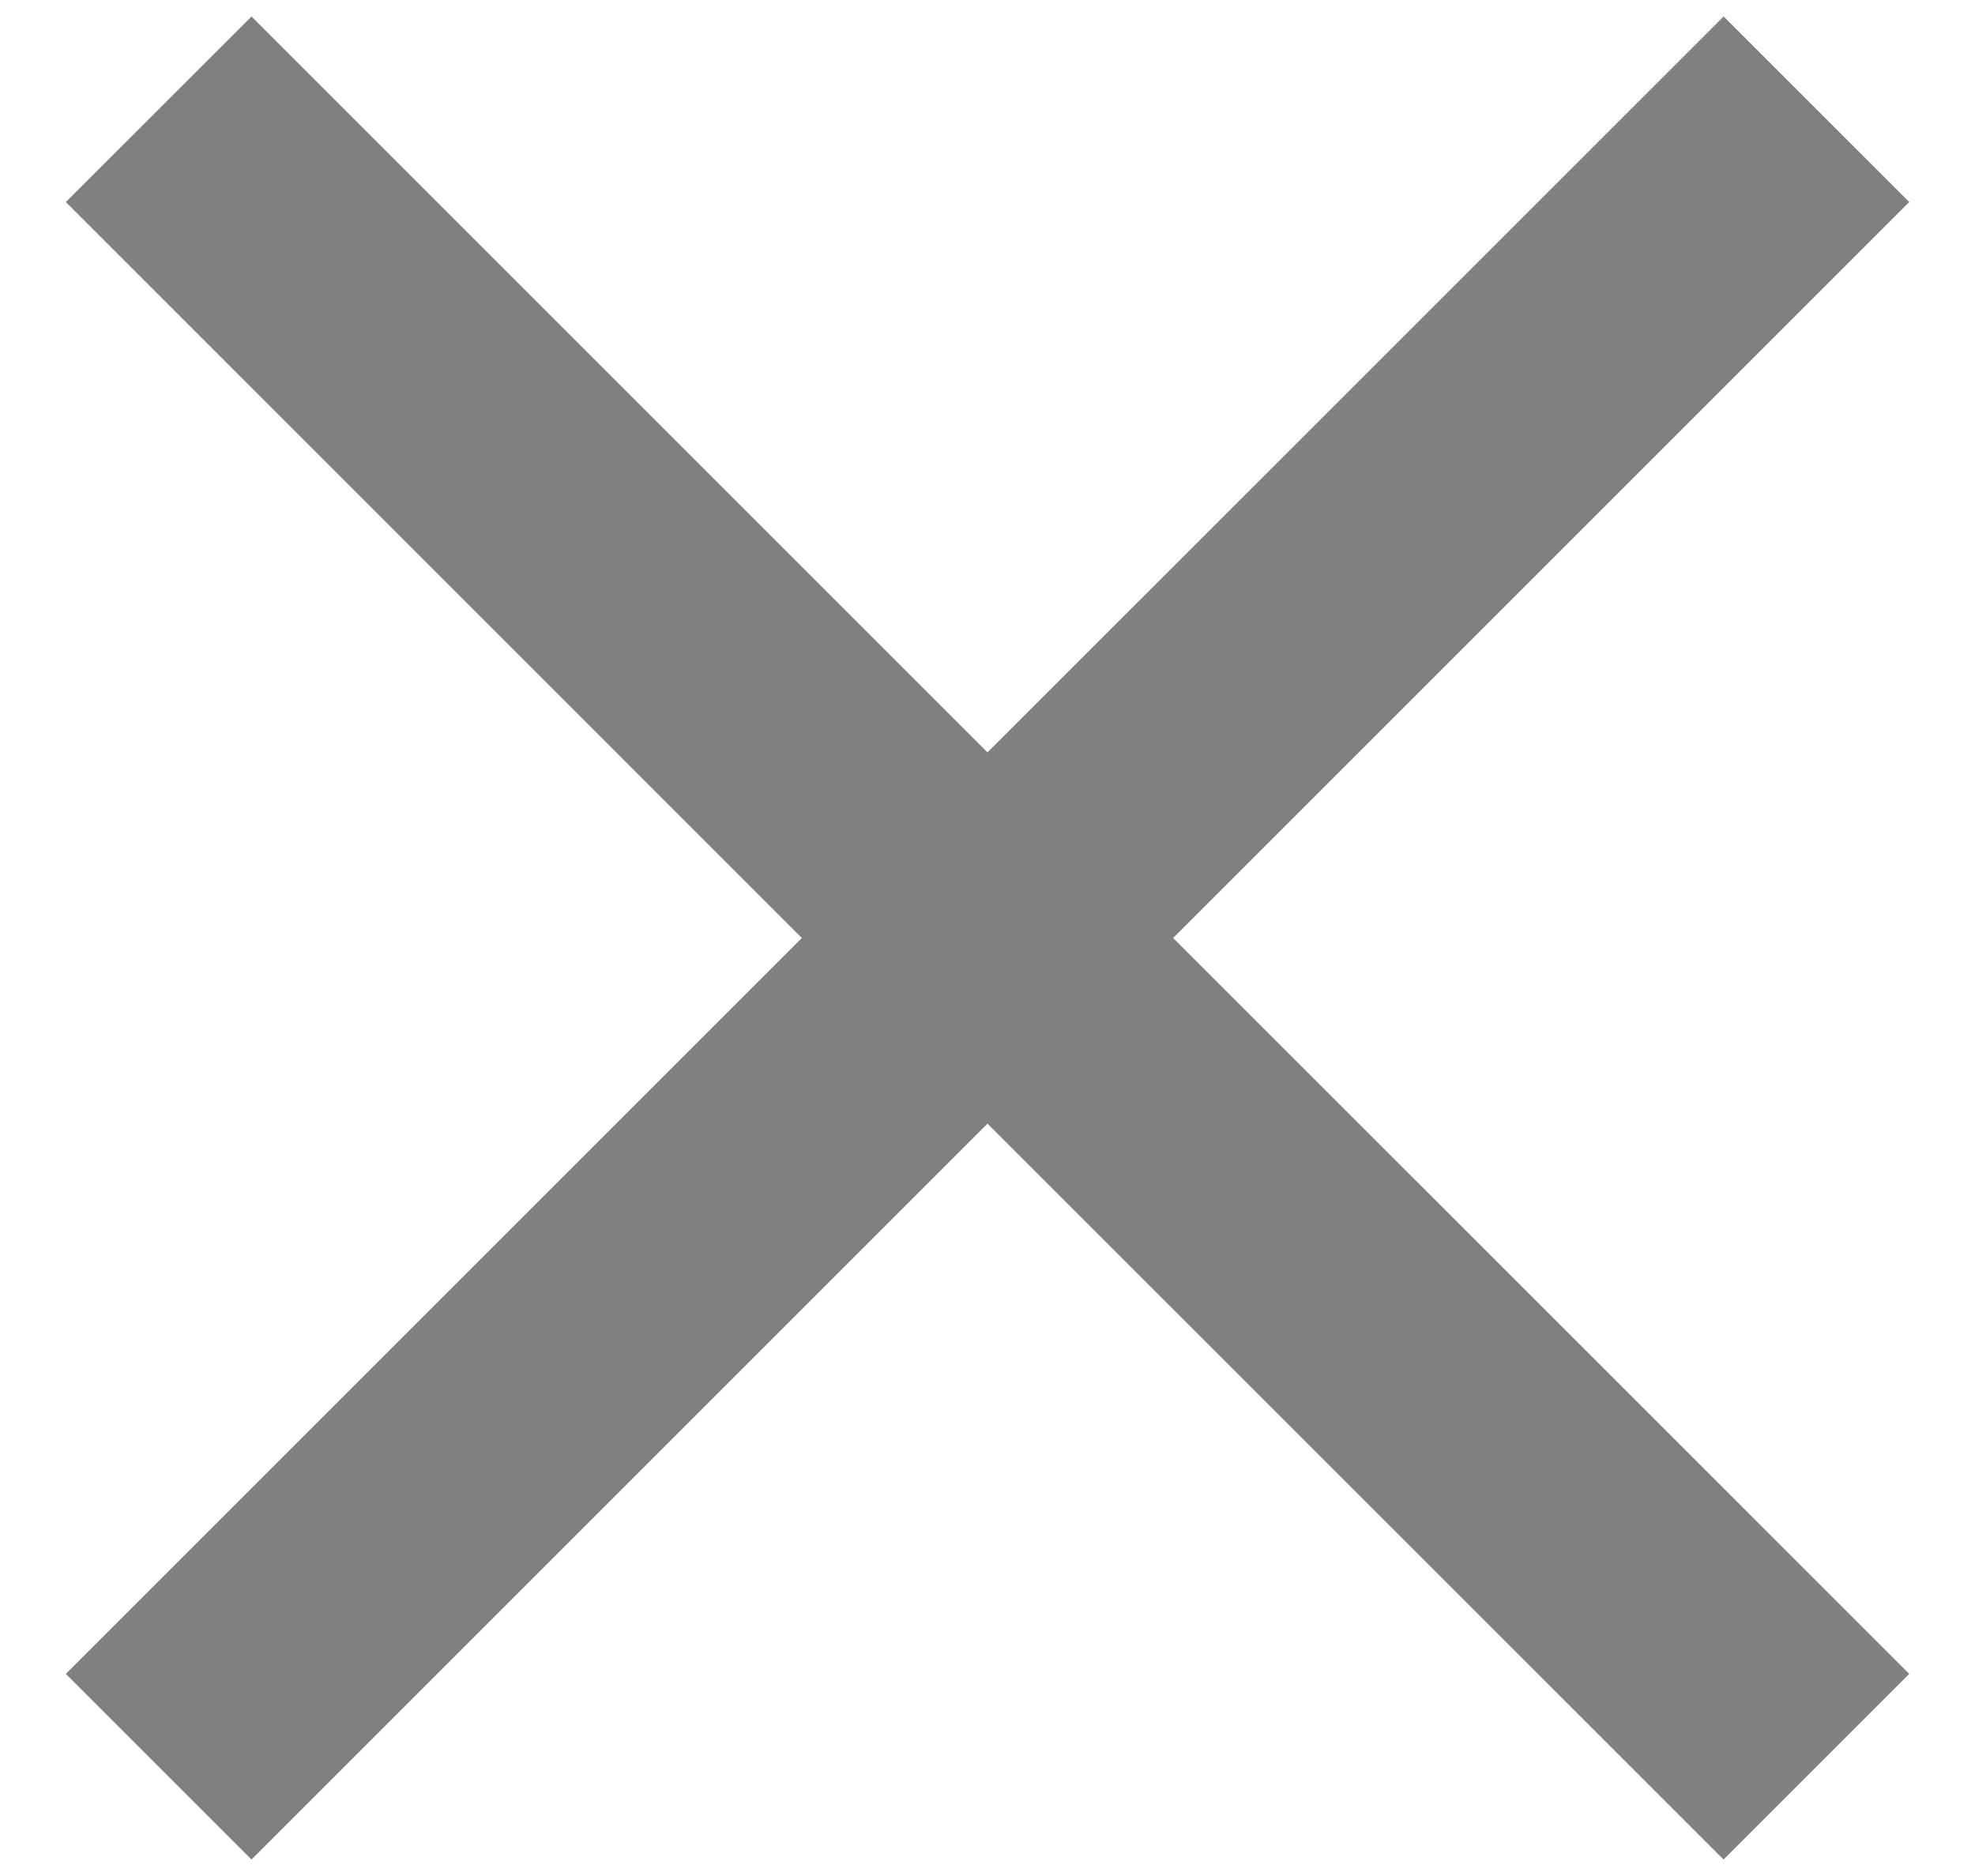
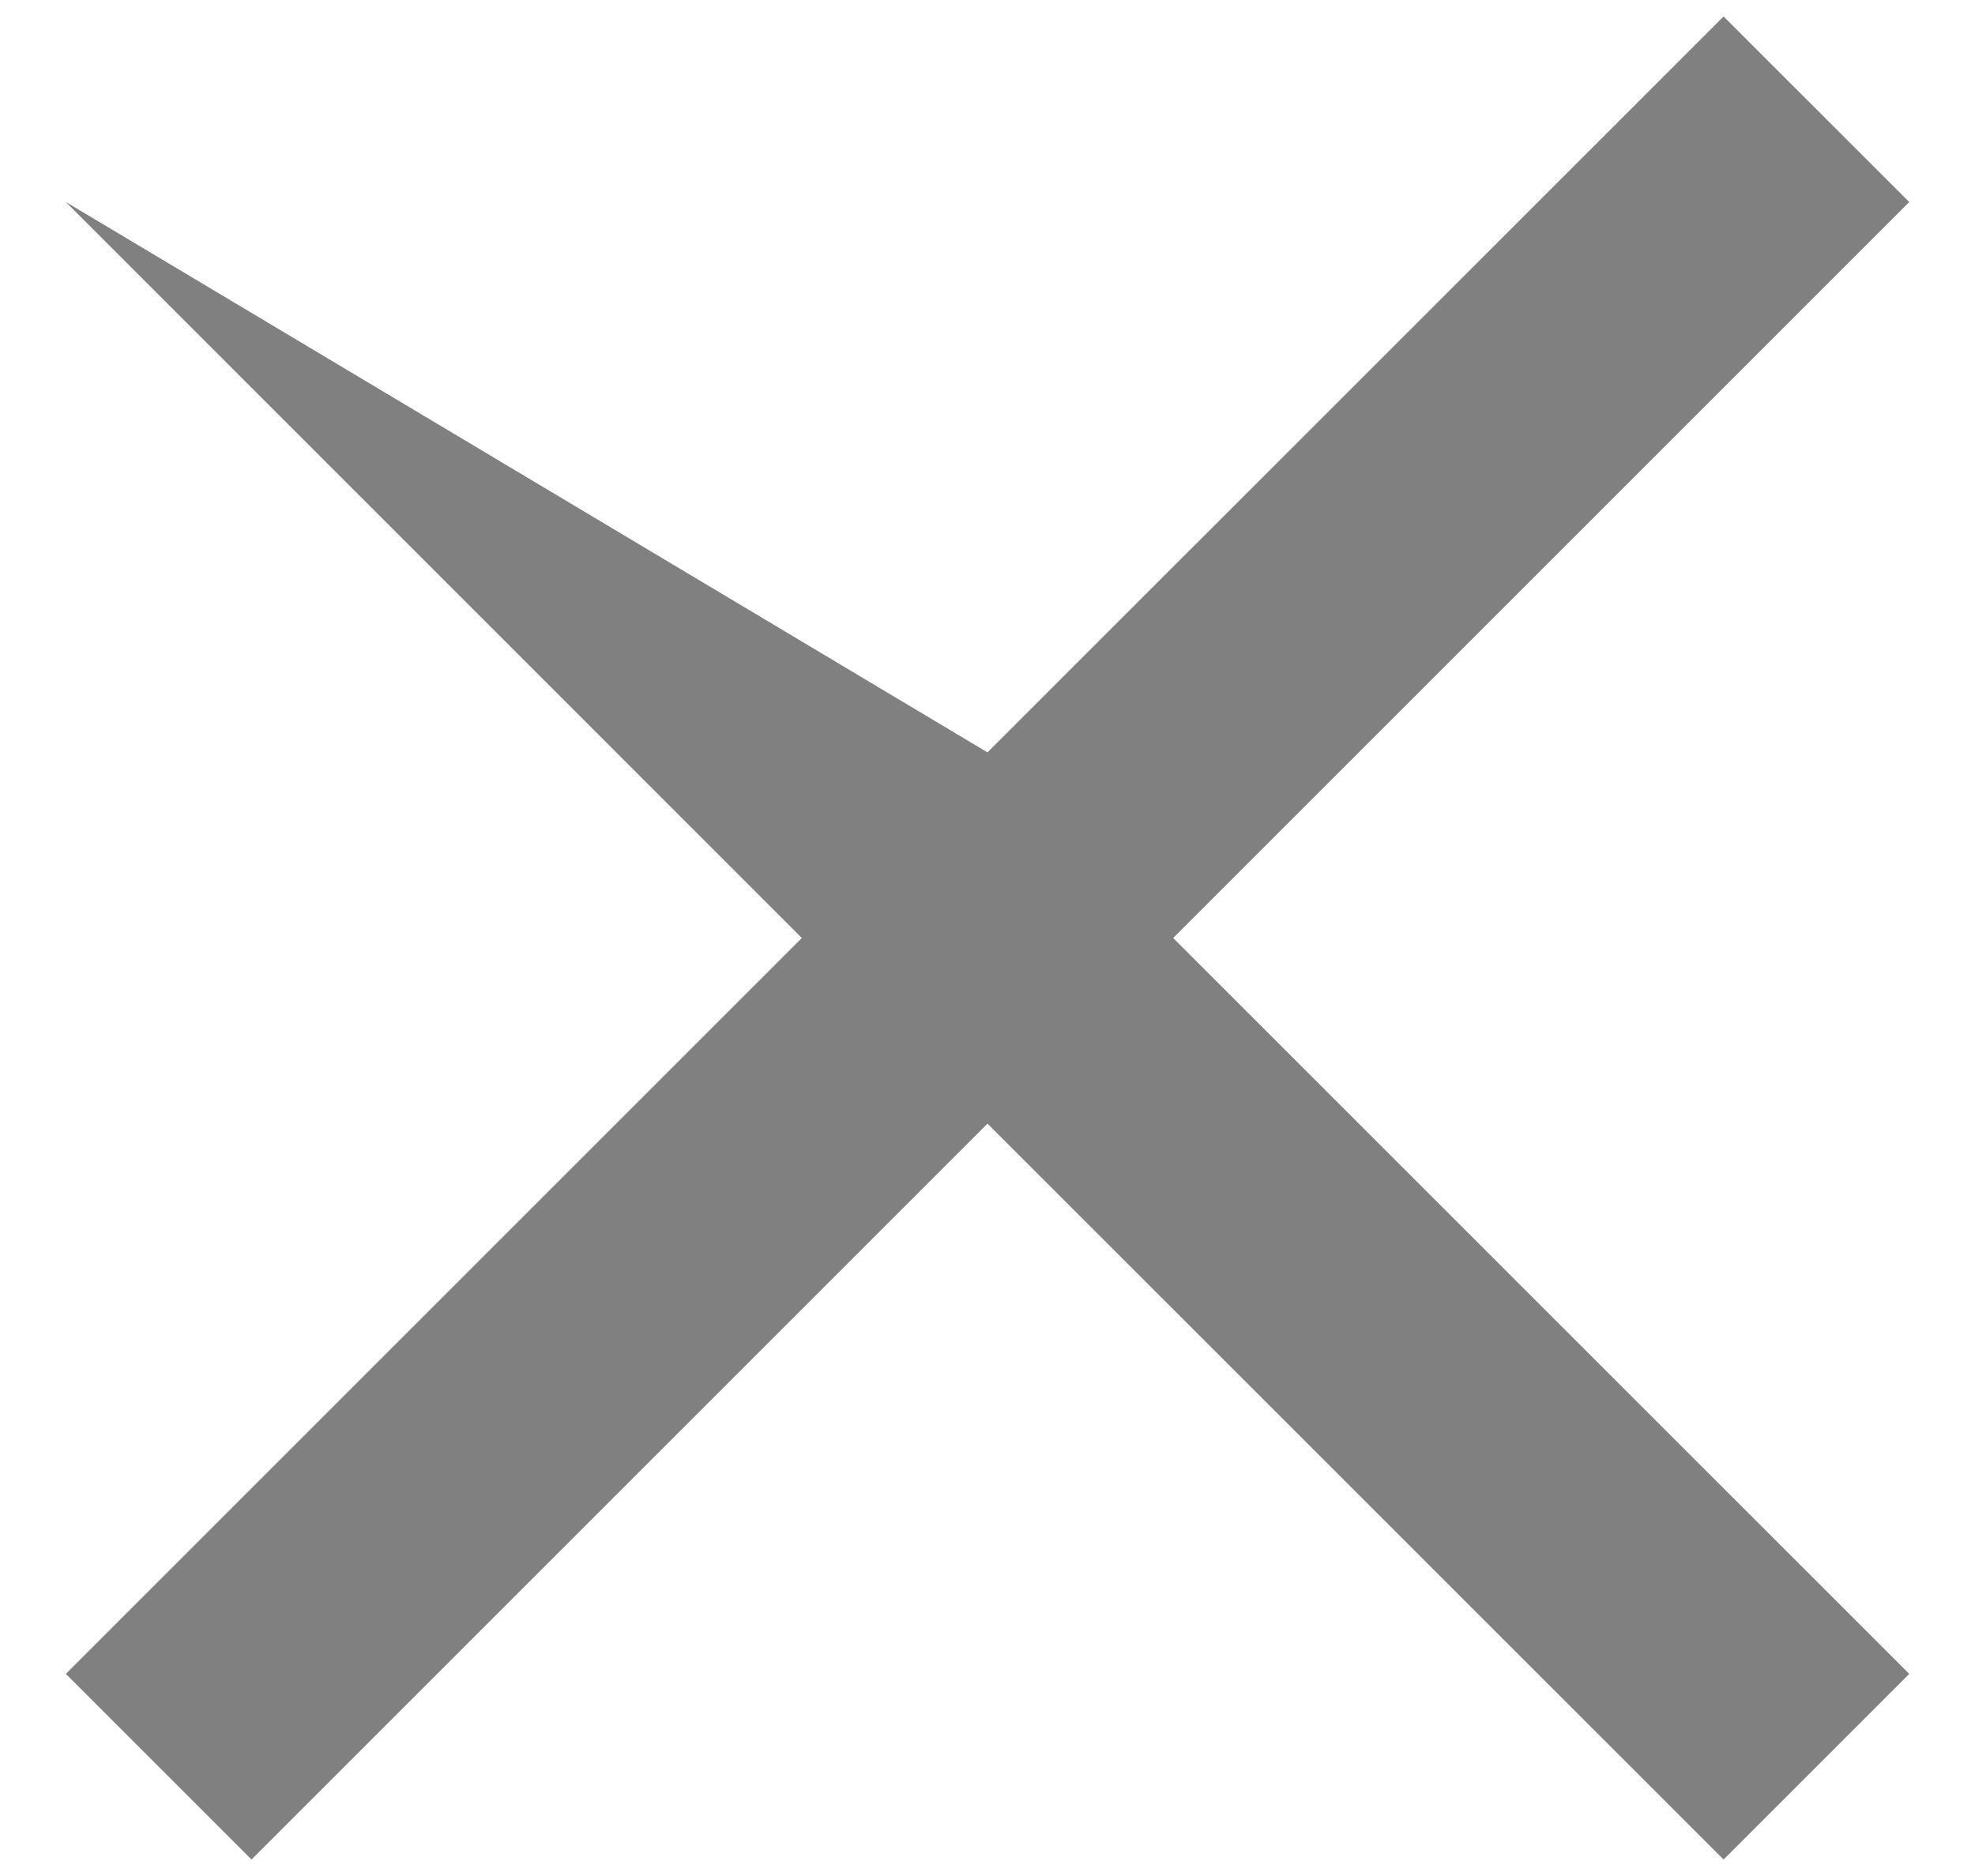
<svg xmlns="http://www.w3.org/2000/svg" width="20" height="19" viewBox="0 0 20 19" fill="none">
-   <path fill-rule="evenodd" clip-rule="evenodd" d="M19.334 2.046L17.454 0.167L10 7.62L2.547 0.167L0.667 2.046L8.12 9.5L0.667 16.953L2.547 18.833L10 11.38L17.454 18.833L19.334 16.953L11.88 9.5L19.334 2.046Z" fill="#808080" />
+   <path fill-rule="evenodd" clip-rule="evenodd" d="M19.334 2.046L17.454 0.167L10 7.62L0.667 2.046L8.12 9.5L0.667 16.953L2.547 18.833L10 11.38L17.454 18.833L19.334 16.953L11.88 9.5L19.334 2.046Z" fill="#808080" />
</svg>